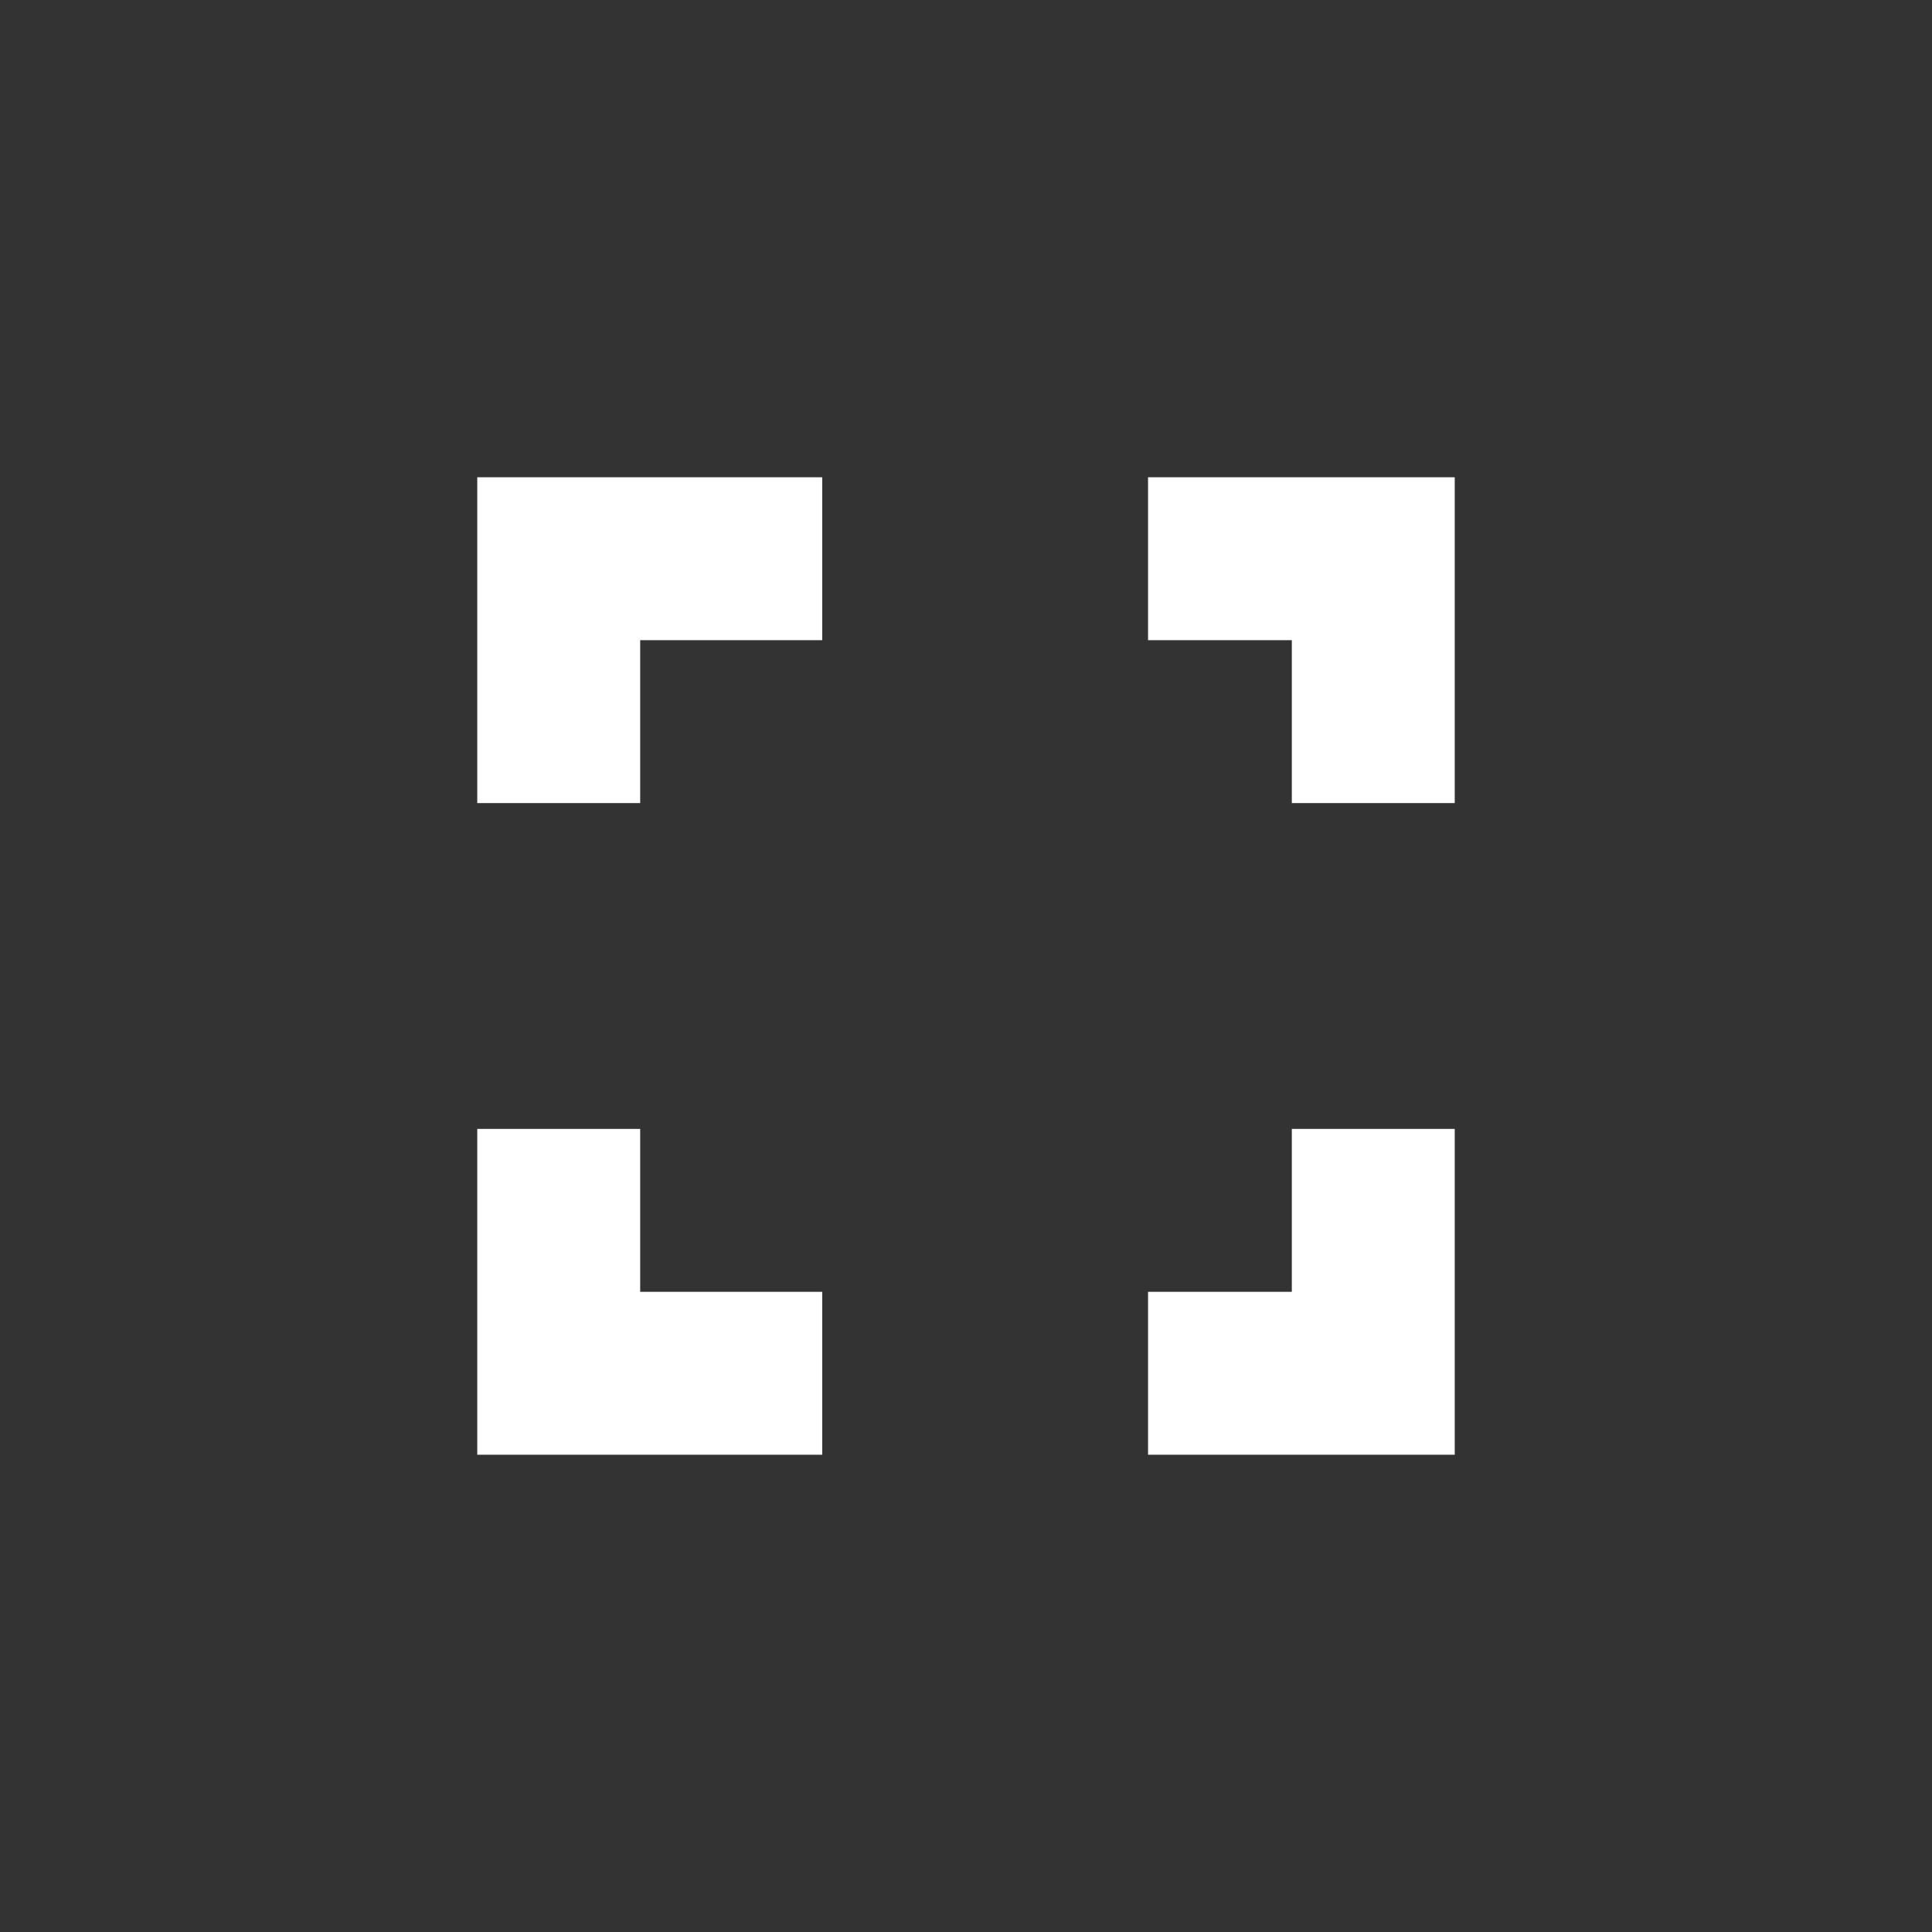
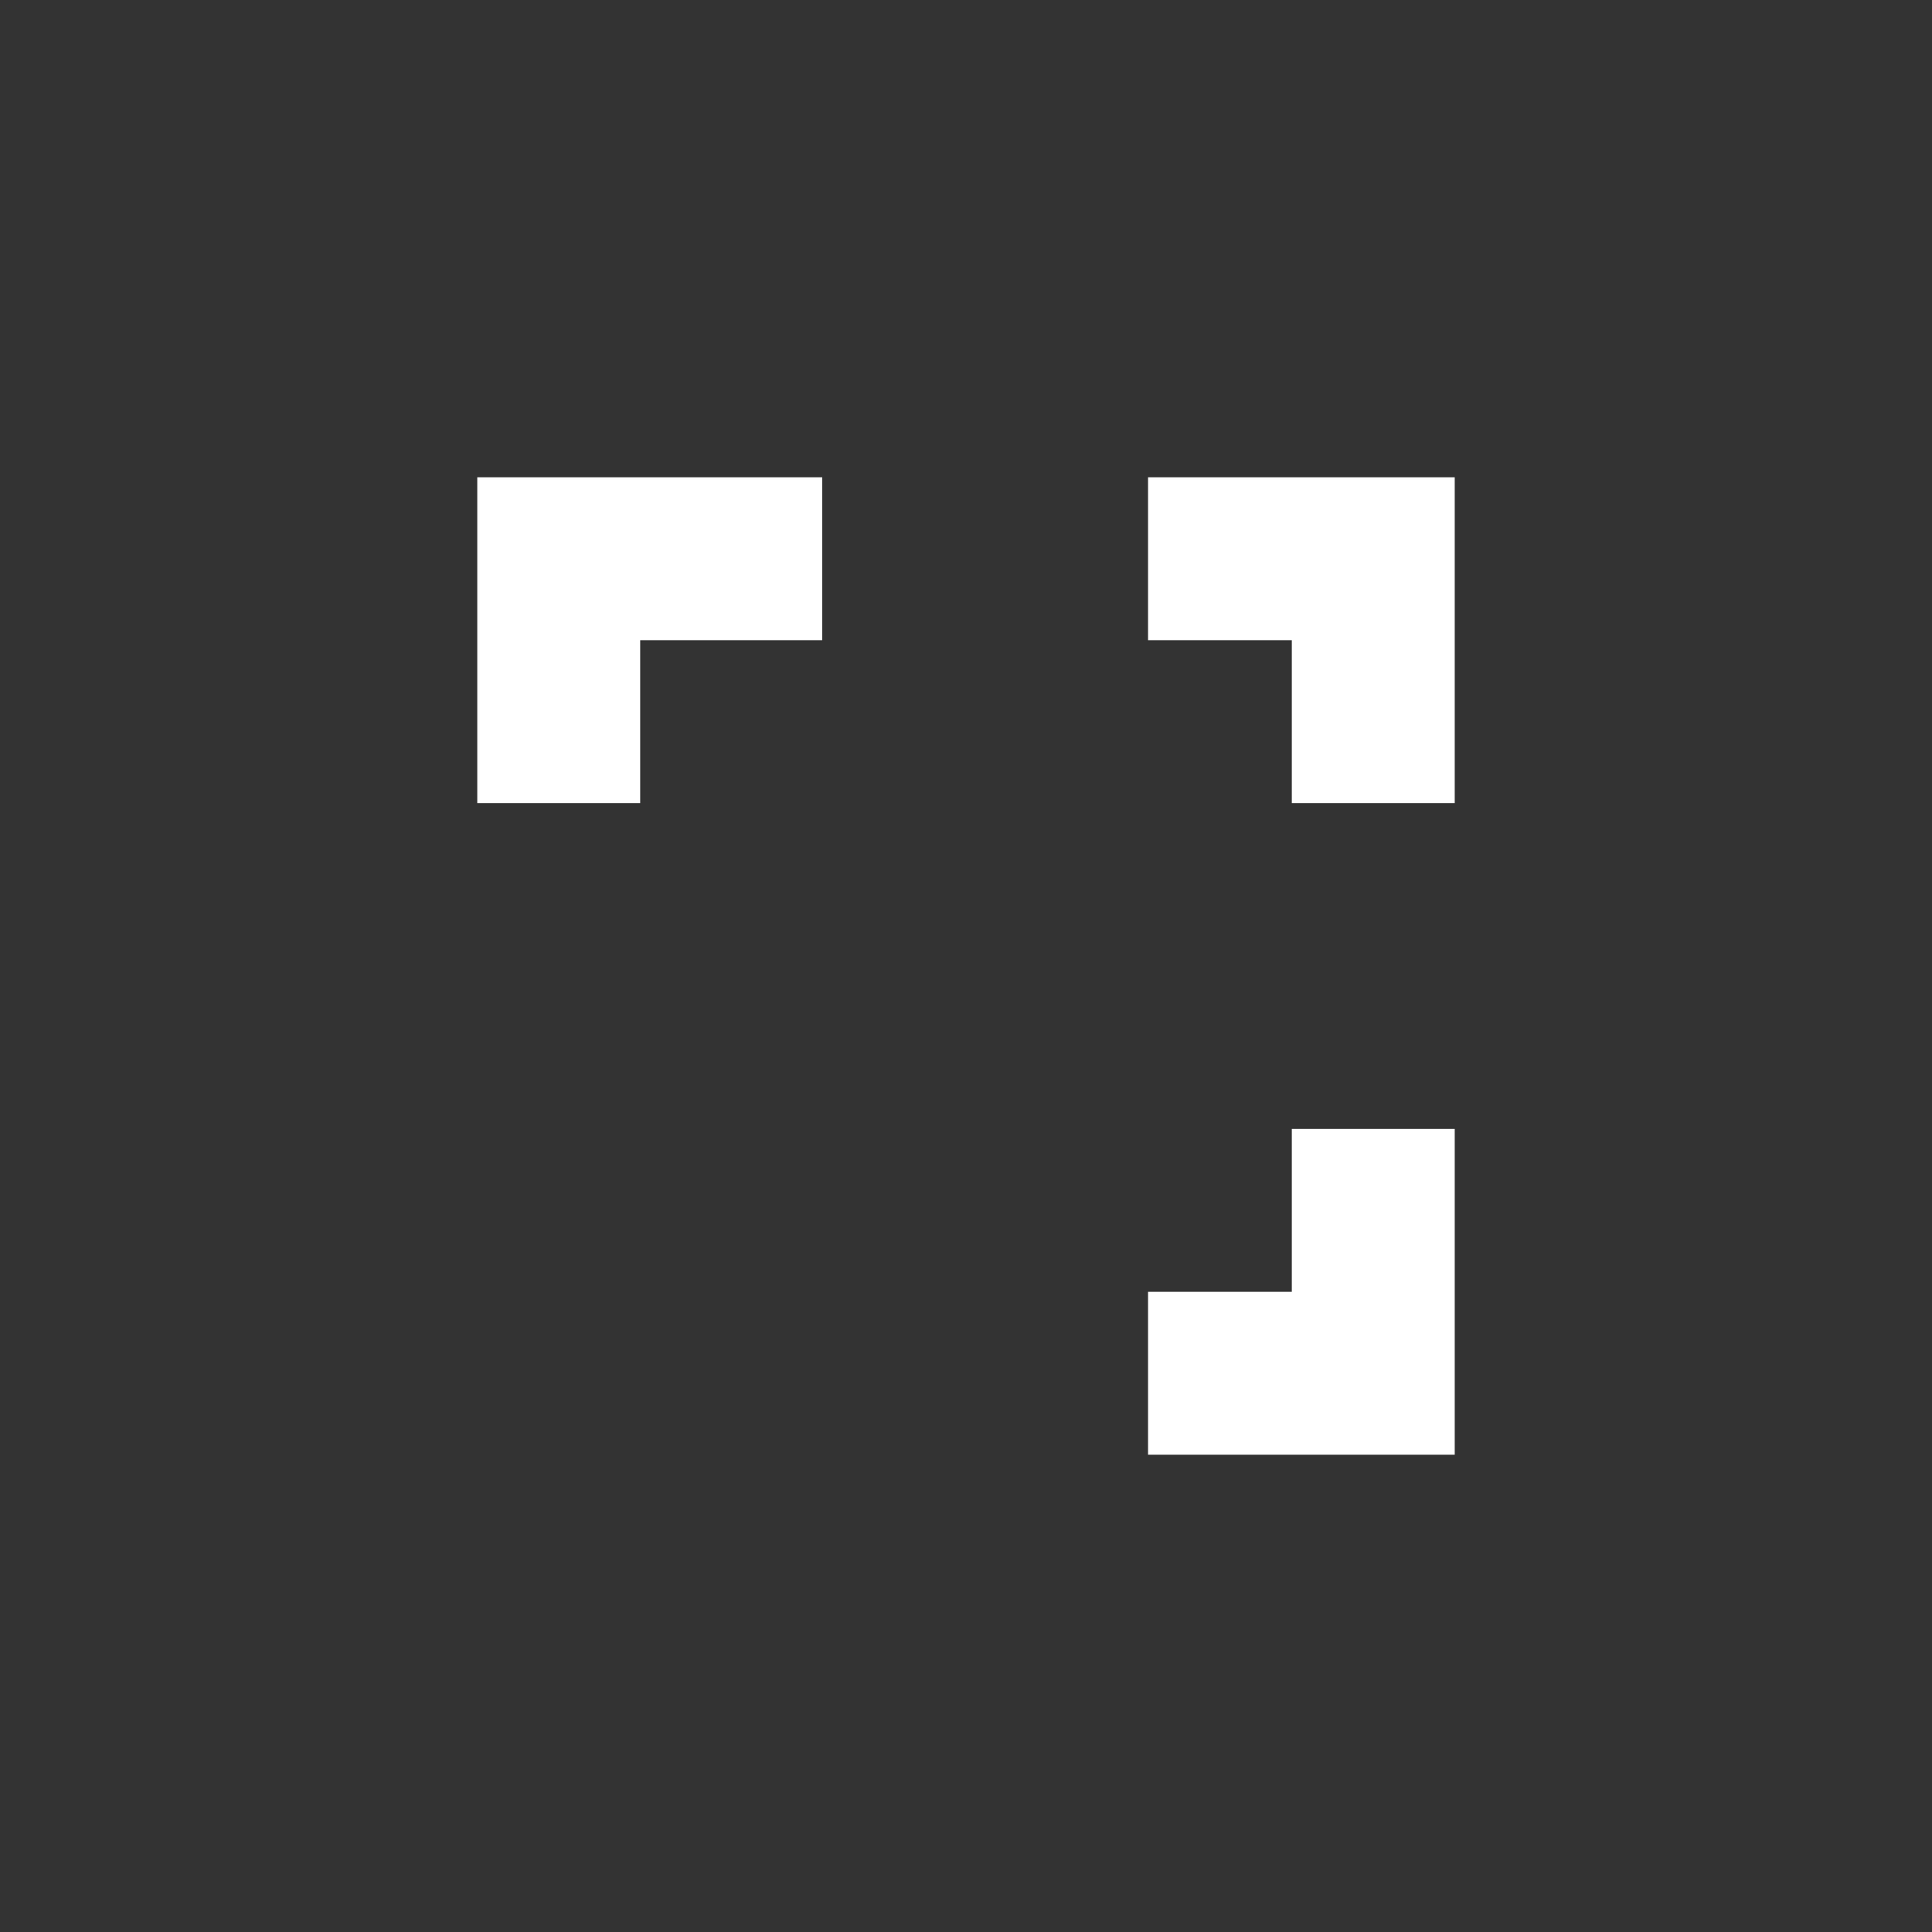
<svg xmlns="http://www.w3.org/2000/svg" id="Ebene_1" data-name="Ebene 1" viewBox="0 0 62 62">
  <rect x="0" y="0" width="62" height="62" fill="#333333" stroke="none" />
  <defs>
    <style>
      .cls-1, .cls-2 {
        fill: #fff;
      }

      .cls-1 {
        opacity: 0;
      }
    </style>
  </defs>
  <title>FullScreen_sized</title>
  <polygon class="cls-1" points="1.426 2.851 1.426 1.426 3.019 1.426 3.019 0 0 0 0 2.851 1.426 2.851" />
  <polygon class="cls-1" points="60.574 59.149 60.574 60.574 58.981 60.574 58.981 62 62 62 62 59.149 60.574 59.149" />
  <g>
    <polygon class="cls-2" points="36.842 20.544 41.456 20.544 41.456 25.772 46.684 25.772 46.684 15.316 36.842 15.316 36.842 20.544" />
    <polygon class="cls-2" points="20.544 25.772 20.544 20.544 26.386 20.544 26.386 15.316 15.316 15.316 15.316 25.772 20.544 25.772" />
-     <polygon class="cls-2" points="26.386 41.456 20.544 41.456 20.544 36.228 15.316 36.228 15.316 46.684 26.386 46.684 26.386 41.456" />
    <polygon class="cls-2" points="41.456 36.228 41.456 41.456 36.842 41.456 36.842 46.684 46.684 46.684 46.684 36.228 41.456 36.228" />
  </g>
</svg>